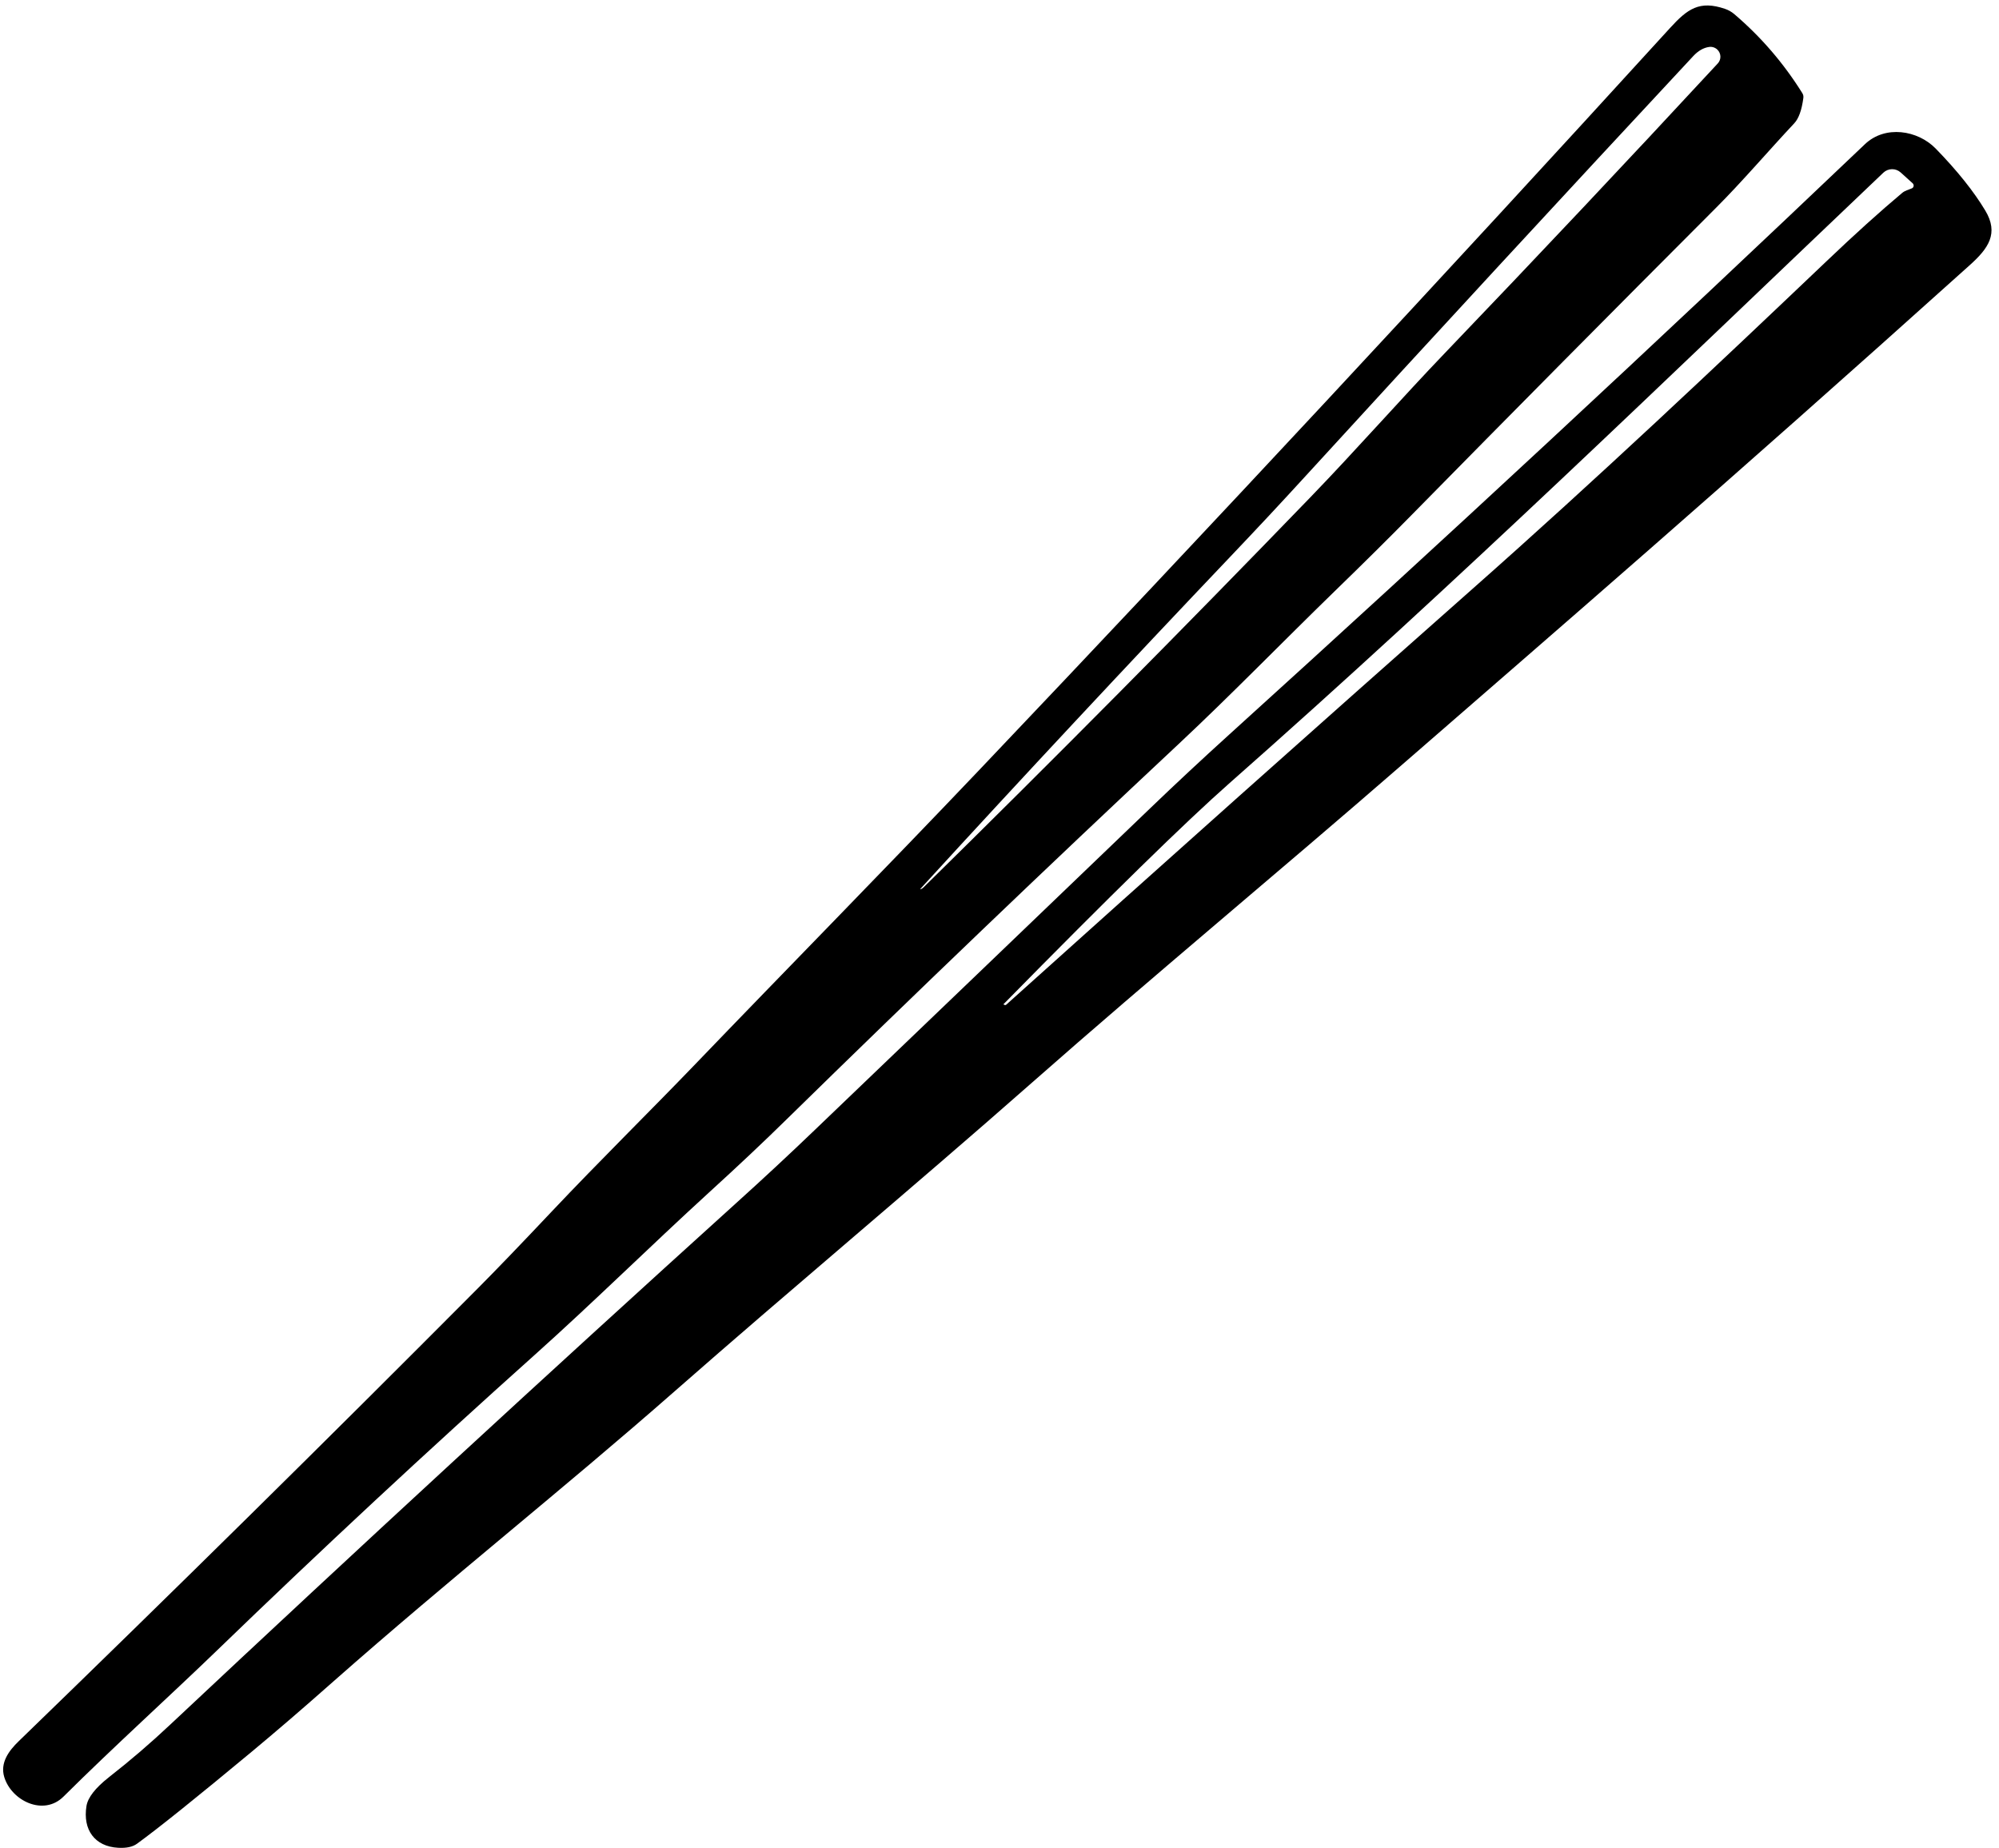
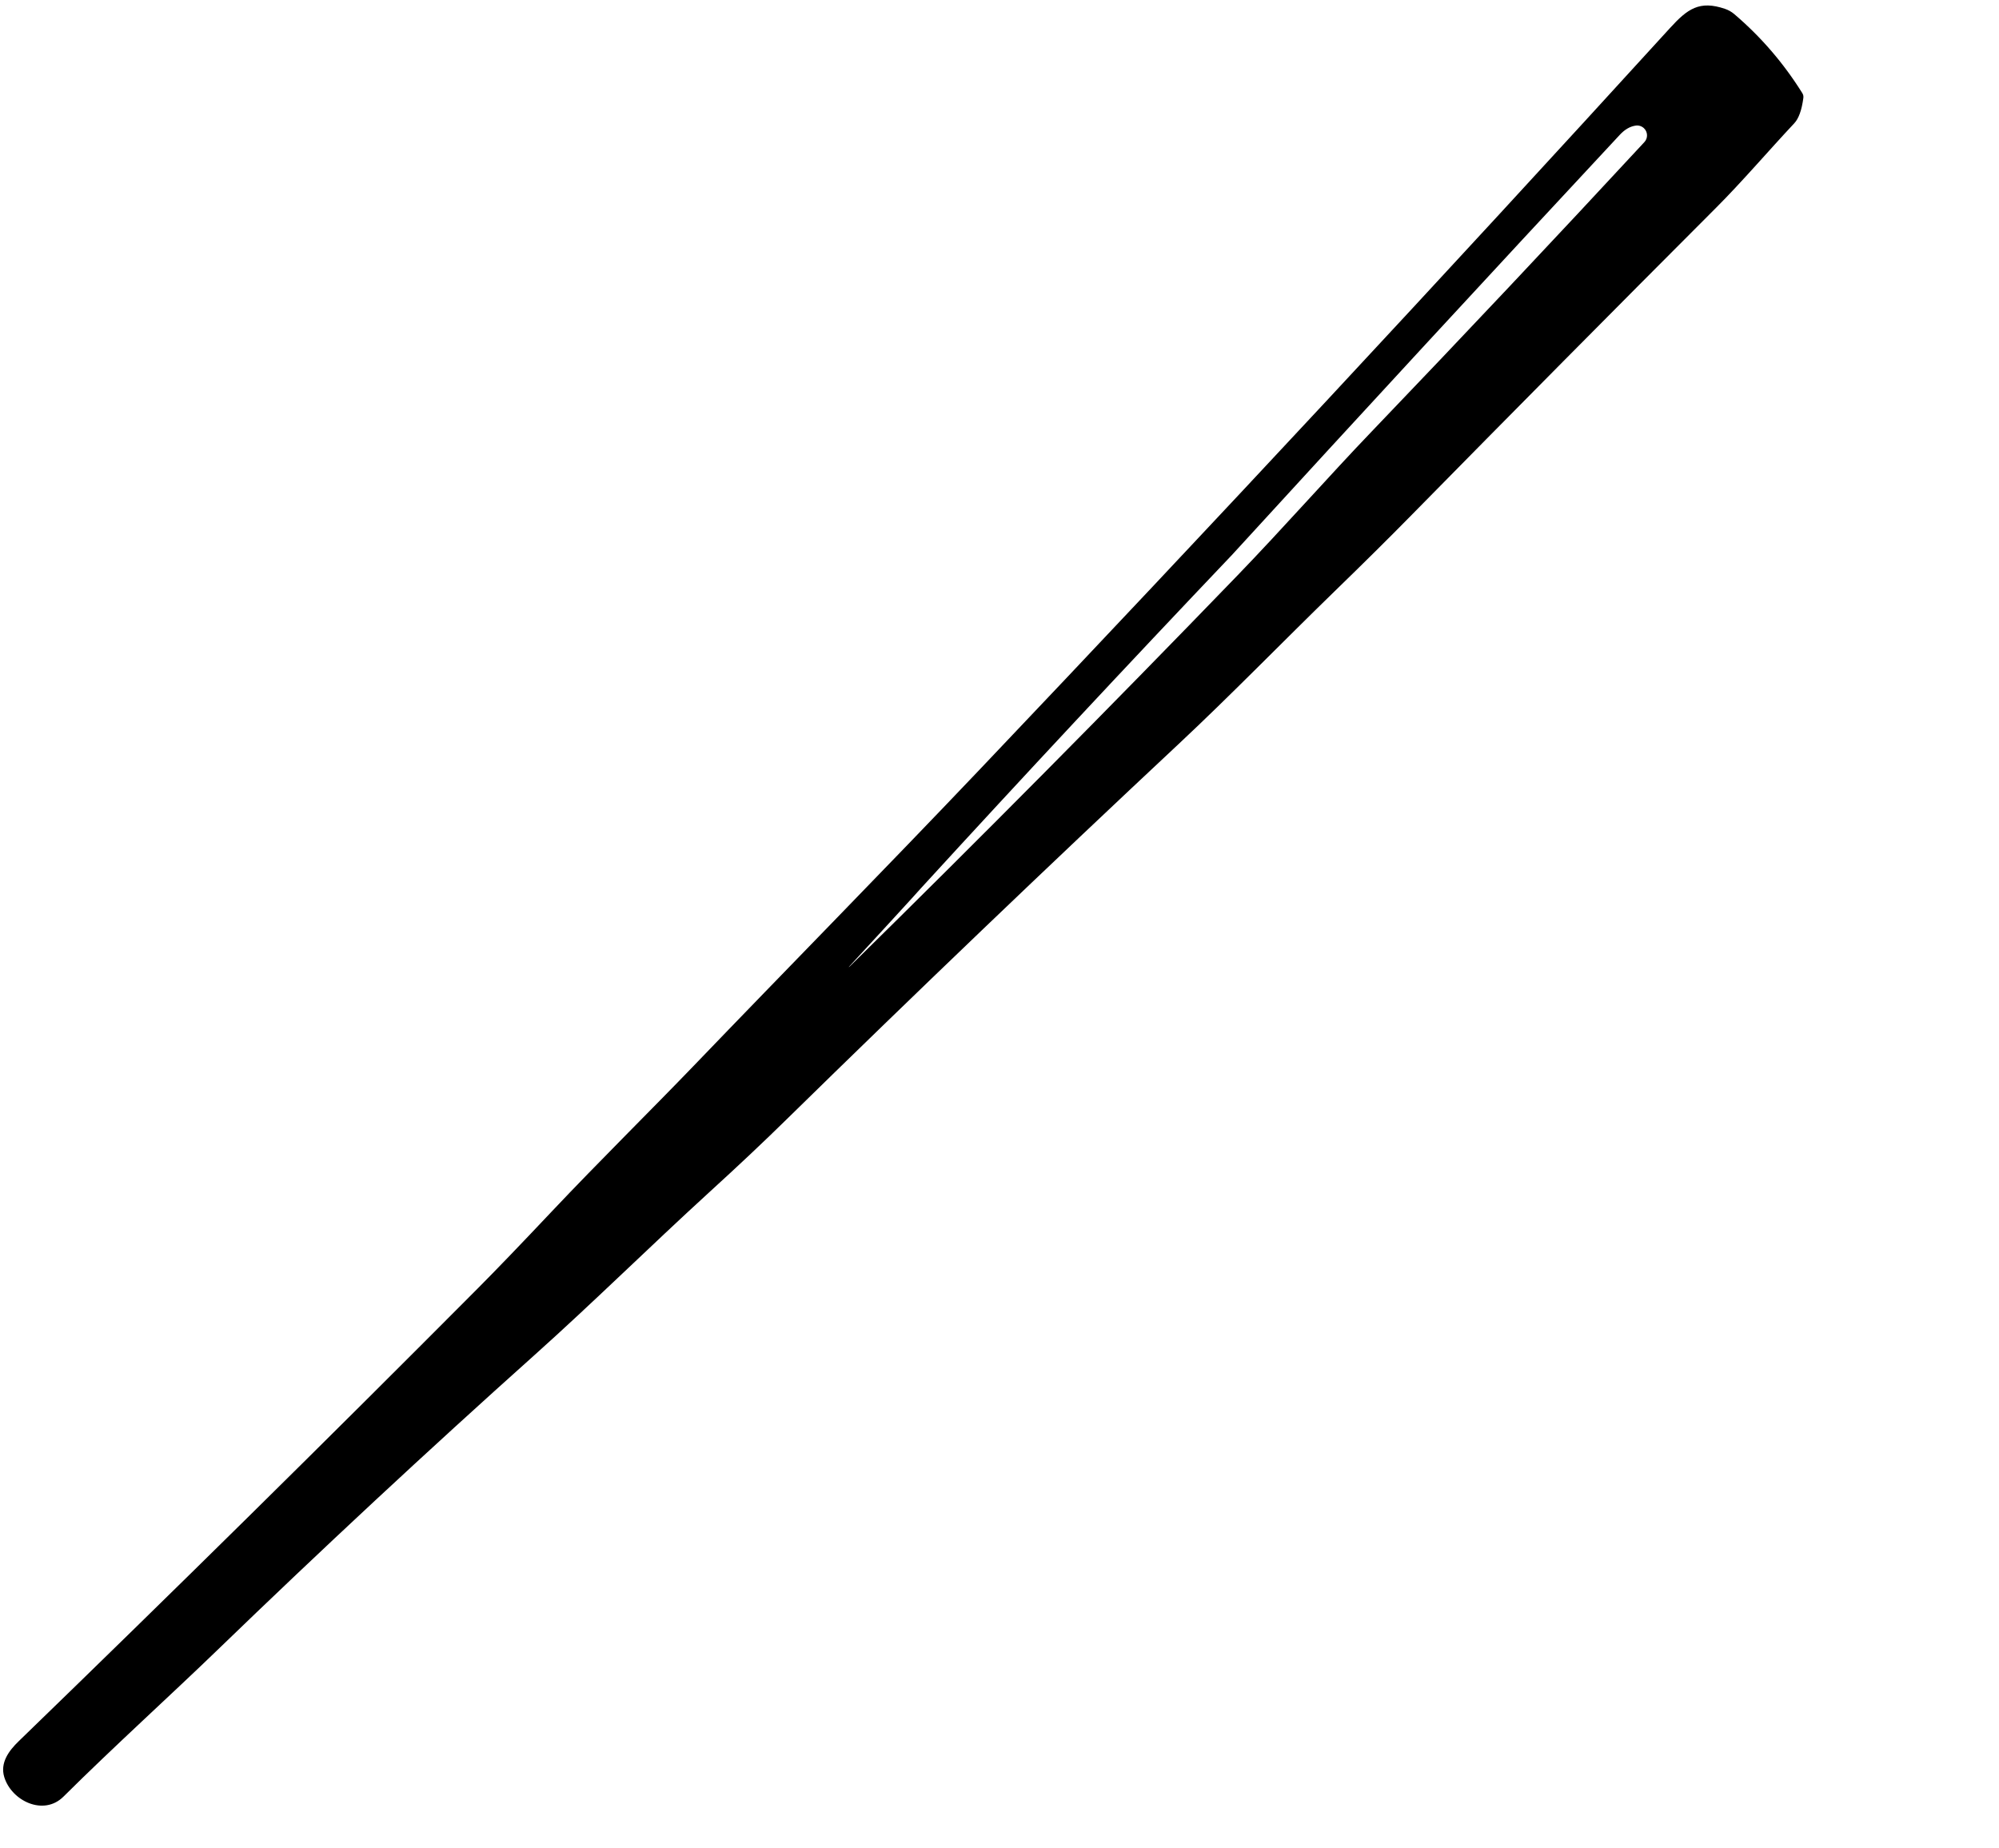
<svg xmlns="http://www.w3.org/2000/svg" fill="#000000" height="471.2" preserveAspectRatio="xMidYMid meet" version="1" viewBox="-0.8 -1.4 509.7 471.2" width="509.7" zoomAndPan="magnify">
  <g fill="#000000" id="change1_1">
-     <path d="M135.55,344.03c14.78-13.23,29.43-27.69,44.36-41.33c7.46-6.8,14.11-13.06,19.96-18.81 c32.95-32.28,66.26-64.17,99.94-95.68c13.19-12.34,26.37-25.91,39.64-38.81c7.47-7.25,13.97-13.69,19.48-19.3 c25.84-26.28,51.77-52.45,77.8-78.5c6.7-6.7,13.24-14.39,19.96-21.56c1.14-1.21,1.91-3.36,2.32-6.44c0.07-0.48-0.03-0.9-0.29-1.3 c-4.74-7.59-10.51-14.3-17.34-20.12c-0.69-0.58-1.48-1.03-2.34-1.32c-6.51-2.22-9.57-0.01-14.05,4.91 c-58.09,63.7-116.84,126.81-176.25,189.3c-24.06,25.3-48.57,50.2-72.77,75.38c-10.46,10.88-24.17,24.41-35.97,36.91 c-7.99,8.47-14.32,15.05-18.99,19.74C82.35,365.95,43.32,404.44,3.95,442.56c-2.48,2.4-4.78,5.48-3.66,9.13 c1.86,6.07,10.03,10.01,15.09,4.98c12.83-12.75,27.61-26.11,39.27-37.39C81.14,393.68,108.1,368.6,135.55,344.03z M234.13,224.94 c26.13-28.54,52.53-56.82,79.19-84.85c6.52-6.85,12.76-13.54,18.71-20.05c32.82-35.87,65.8-71.59,98.94-107.17 c1.25-1.33,2.59-2.1,4.02-2.3c0.75-0.11,1.52,0.14,2.08,0.66c1.01,0.95,1.07,2.55,0.11,3.56c-22.84,24.66-46.04,49.28-69.62,73.88 c-10.64,11.09-22.56,24.62-34.17,36.64c-32.45,33.58-65.33,66.74-98.64,99.46c-0.14,0.15-0.3,0.29-0.47,0.38 C233.77,225.45,233.72,225.38,234.13,224.94z" />
-     <path d="M505.4,52.28c-2.91-4.85-7.11-10.12-12.64-15.8c-4.58-4.7-12.87-6.04-18.04-1.12 C421.31,86.22,367.26,136.4,312.58,185.92c-6.94,6.29-13.63,12.53-20.05,18.7c-28.48,27.35-57,54.69-85.51,82.01 c-6.44,6.18-13.13,12.41-20.07,18.67c-48.47,43.85-96.53,88.14-144.2,132.87c-5.07,4.78-10.36,9.32-15.85,13.61 c-3.41,2.7-5.29,5.11-5.65,7.27c-0.99,6.06,2.11,10.34,8.07,10.66c2.1,0.12,3.7-0.22,4.81-1.03c5.36-3.89,15.11-11.71,29.24-23.45 c6.13-5.09,13.06-11.05,20.79-17.89c29.94-26.41,58.44-48.89,87.06-74.02c30.18-26.5,61.04-52.2,91.18-78.75 c31.09-27.39,63.03-53.8,94.28-80.98c37.74-32.83,81.59-70.59,144.82-127.44C506.17,61.95,508.91,58.12,505.4,52.28z M486.66,46.63 c-0.89,0.38-1.71,0.55-2.44,1.15c-5.7,4.78-12.16,10.61-19.36,17.48c-27.85,26.51-58.59,55.53-90.14,83.42 c-39.79,35.19-79.44,70.54-118.94,106.06c-0.11,0.11-0.25,0.14-0.41,0.08c-0.11-0.05-0.22-0.11-0.34-0.15 c27.33-27.8,46.51-46.55,57.52-56.27C371.66,146.27,424.3,95.05,479.41,42.63c1.25-1.18,3.18-1.19,4.43-0.05l3.03,2.74 c0.08,0.07,0.15,0.16,0.19,0.26C487.25,45.99,487.08,46.46,486.66,46.63z" />
+     <path d="M135.55,344.03c14.78-13.23,29.43-27.69,44.36-41.33c7.46-6.8,14.11-13.06,19.96-18.81 c32.95-32.28,66.26-64.17,99.94-95.68c13.19-12.34,26.37-25.91,39.64-38.81c7.47-7.25,13.97-13.69,19.48-19.3 c25.84-26.28,51.77-52.45,77.8-78.5c6.7-6.7,13.24-14.39,19.96-21.56c1.14-1.21,1.91-3.36,2.32-6.44c0.07-0.48-0.03-0.9-0.29-1.3 c-4.74-7.59-10.51-14.3-17.34-20.12c-0.69-0.58-1.48-1.03-2.34-1.32c-6.51-2.22-9.57-0.01-14.05,4.91 c-58.09,63.7-116.84,126.81-176.25,189.3c-24.06,25.3-48.57,50.2-72.77,75.38c-10.46,10.88-24.17,24.41-35.97,36.91 c-7.99,8.47-14.32,15.05-18.99,19.74C82.35,365.95,43.32,404.44,3.95,442.56c-2.48,2.4-4.78,5.48-3.66,9.13 c1.86,6.07,10.03,10.01,15.09,4.98c12.83-12.75,27.61-26.11,39.27-37.39C81.14,393.68,108.1,368.6,135.55,344.03z M234.13,224.94 c26.13-28.54,52.53-56.82,79.19-84.85c32.82-35.87,65.8-71.59,98.94-107.17 c1.25-1.33,2.59-2.1,4.02-2.3c0.75-0.11,1.52,0.14,2.08,0.66c1.01,0.95,1.07,2.55,0.11,3.56c-22.84,24.66-46.04,49.28-69.62,73.88 c-10.64,11.09-22.56,24.62-34.17,36.64c-32.45,33.58-65.33,66.74-98.64,99.46c-0.14,0.15-0.3,0.29-0.47,0.38 C233.77,225.45,233.72,225.38,234.13,224.94z" />
  </g>
</svg>